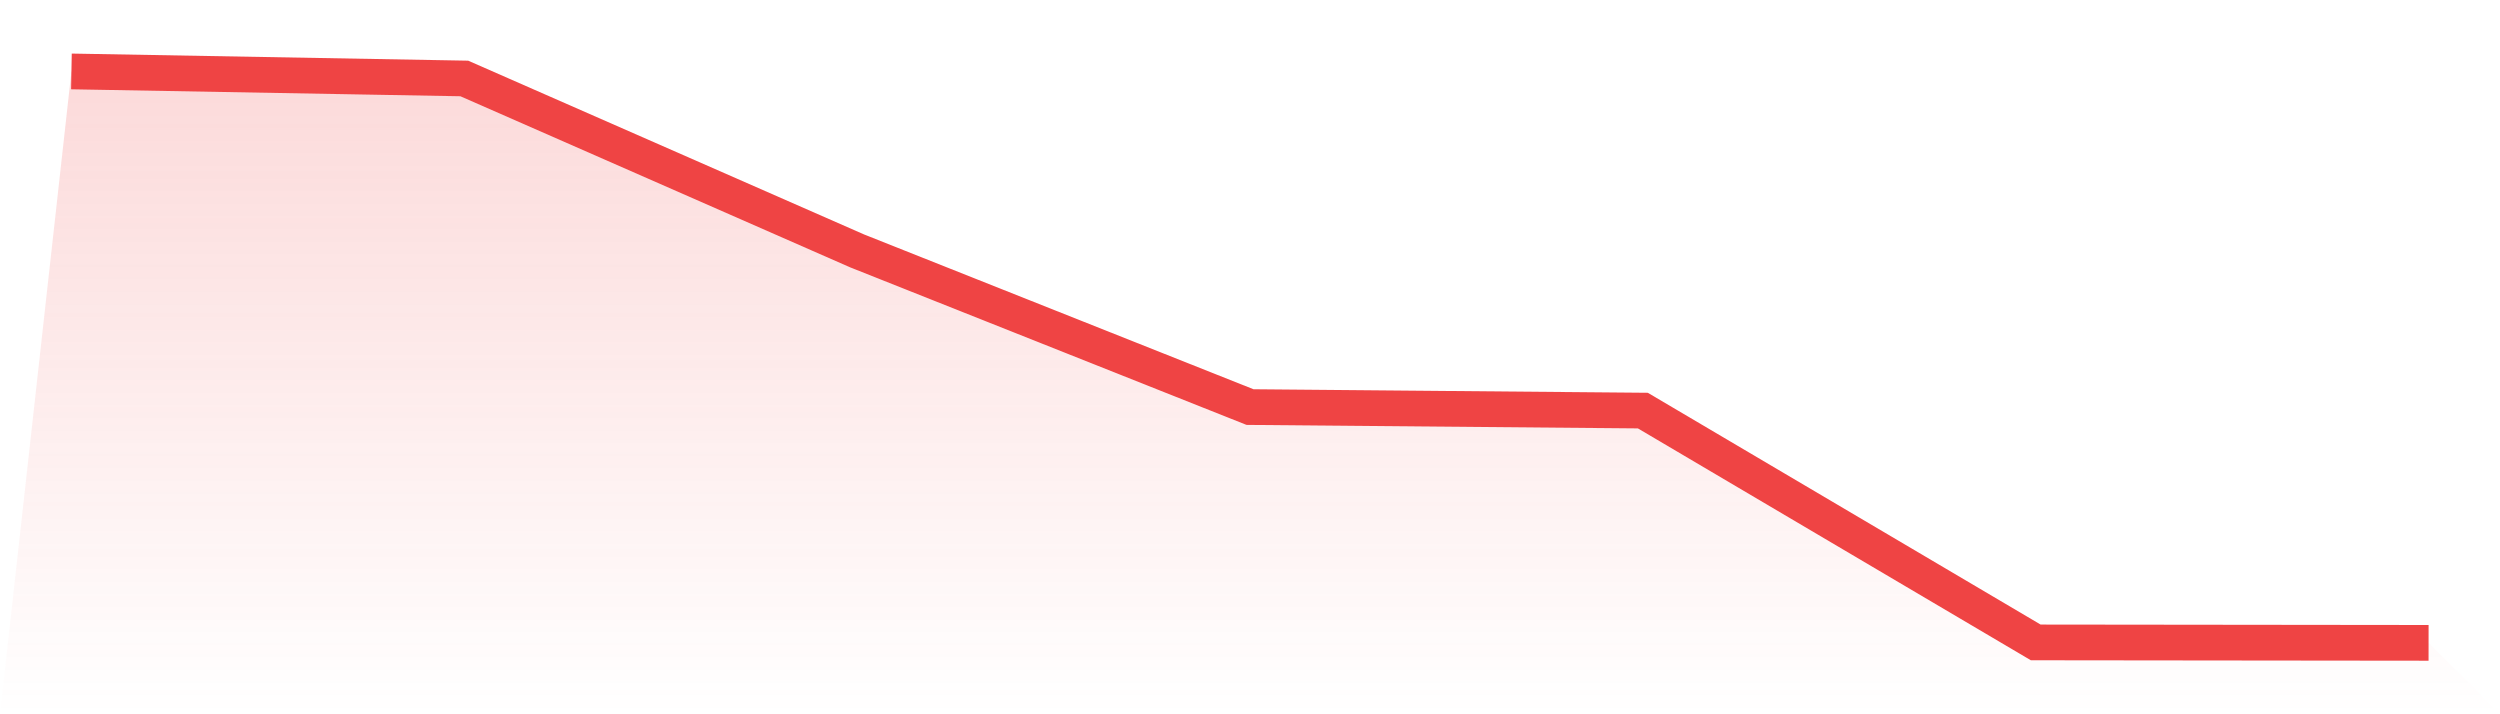
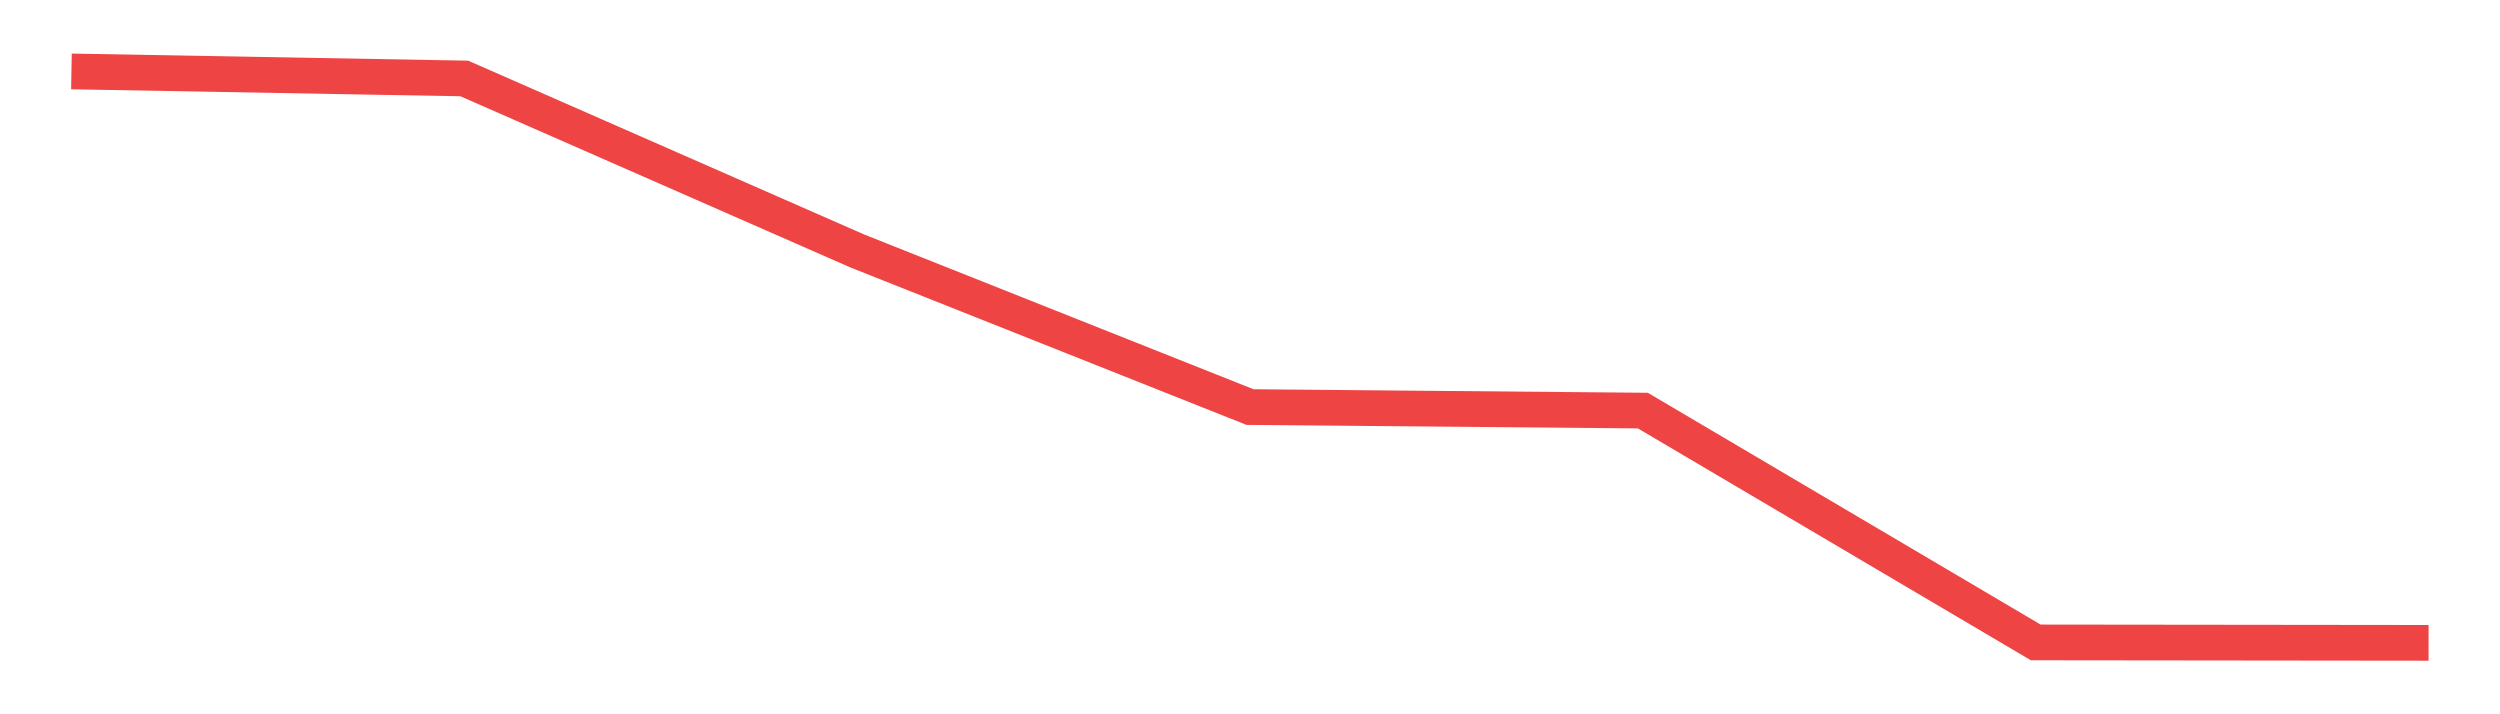
<svg xmlns="http://www.w3.org/2000/svg" viewBox="0 0 140 40">
  <defs>
    <linearGradient id="gradient" x1="0" x2="0" y1="0" y2="1">
      <stop offset="0%" stop-color="#ef4444" stop-opacity="0.2" />
      <stop offset="100%" stop-color="#ef4444" stop-opacity="0" />
    </linearGradient>
  </defs>
-   <path d="M4,4 L4,4 L26,4.394 L48,14.051 L70,22.796 L92,22.993 L114,35.975 L136,36 L140,40 L0,40 z" fill="url(#gradient)" />
  <path d="M4,4 L4,4 L26,4.394 L48,14.051 L70,22.796 L92,22.993 L114,35.975 L136,36" fill="none" stroke="#ef4444" stroke-width="2" />
</svg>